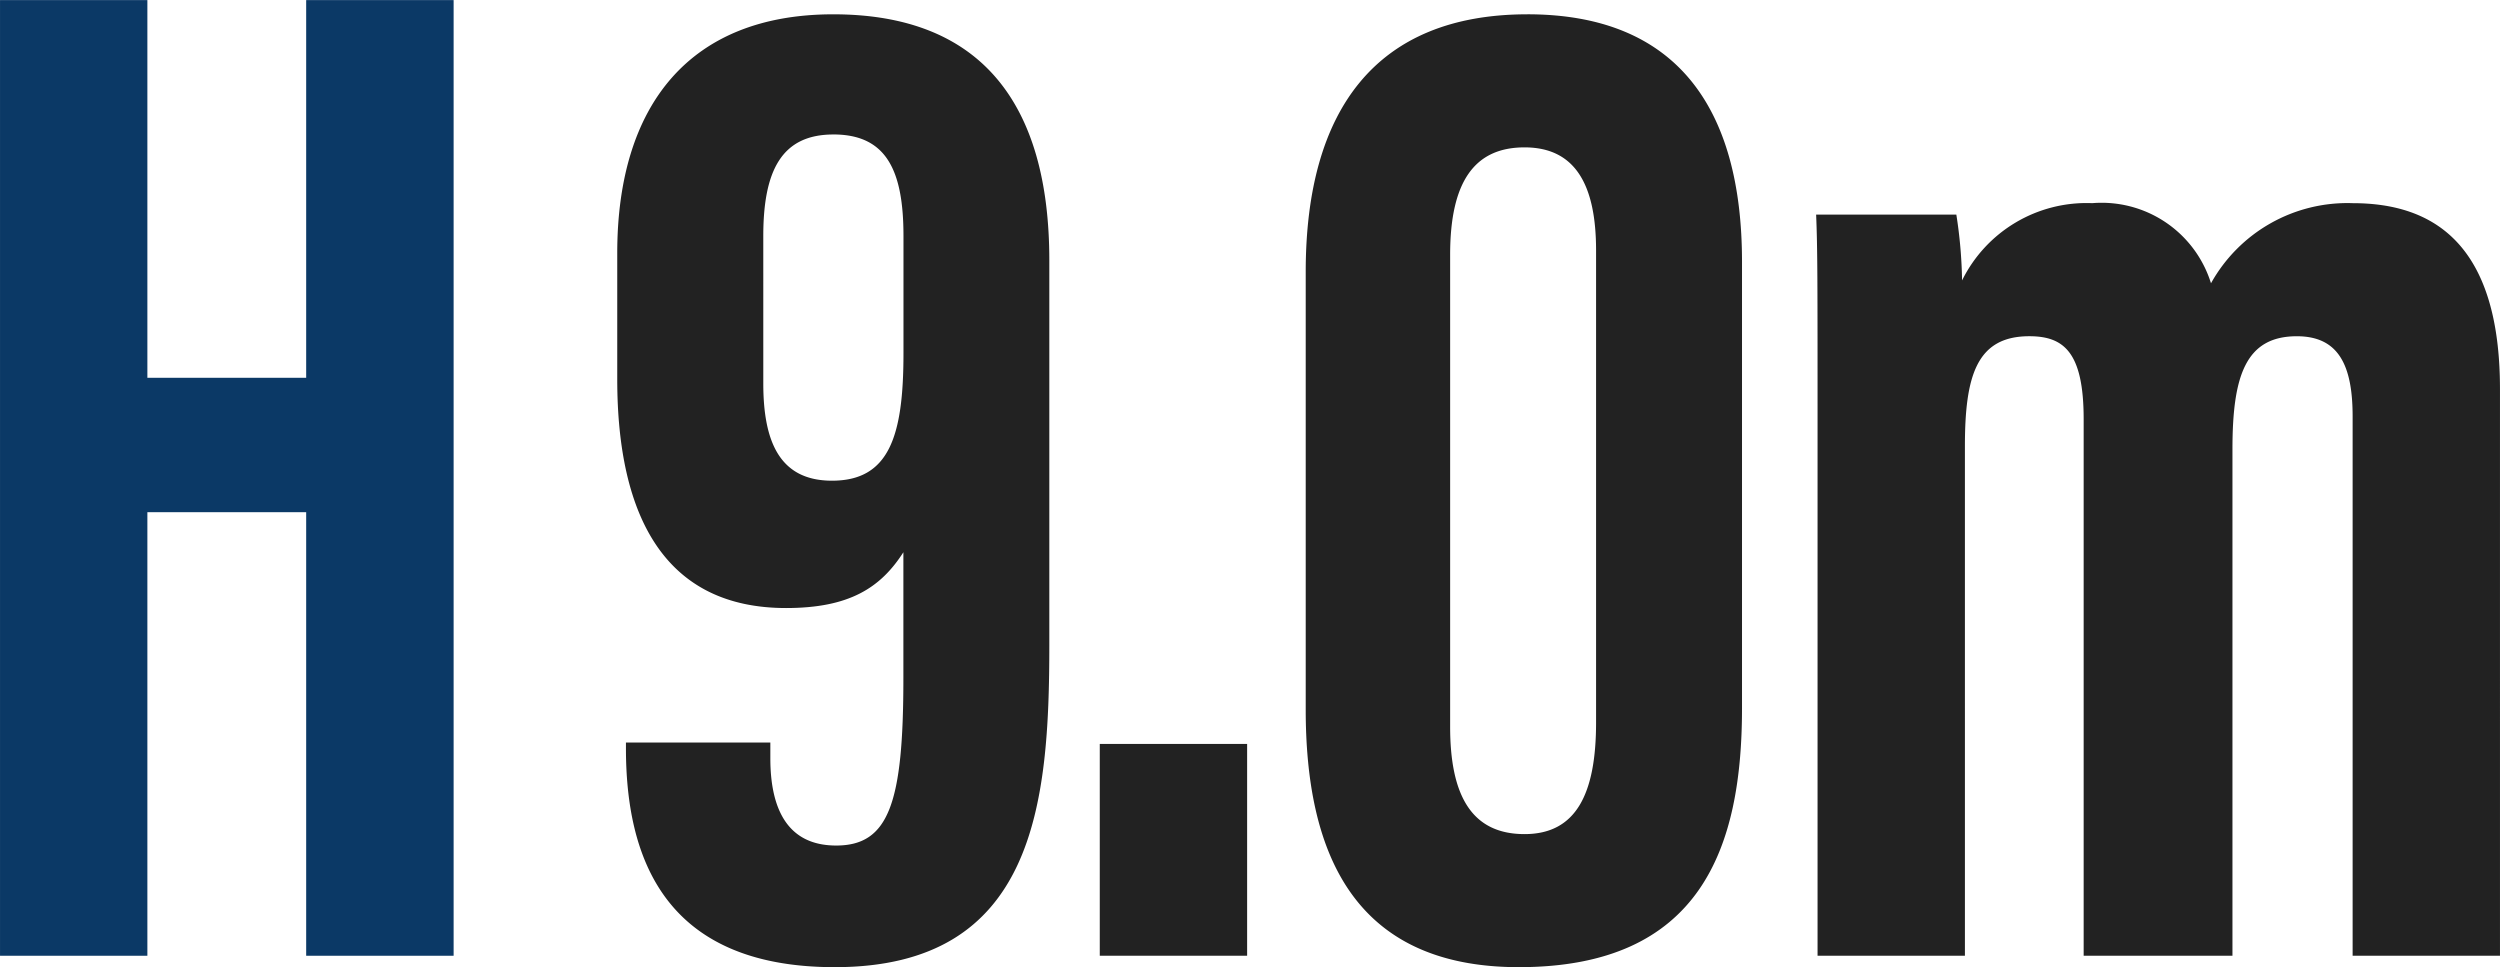
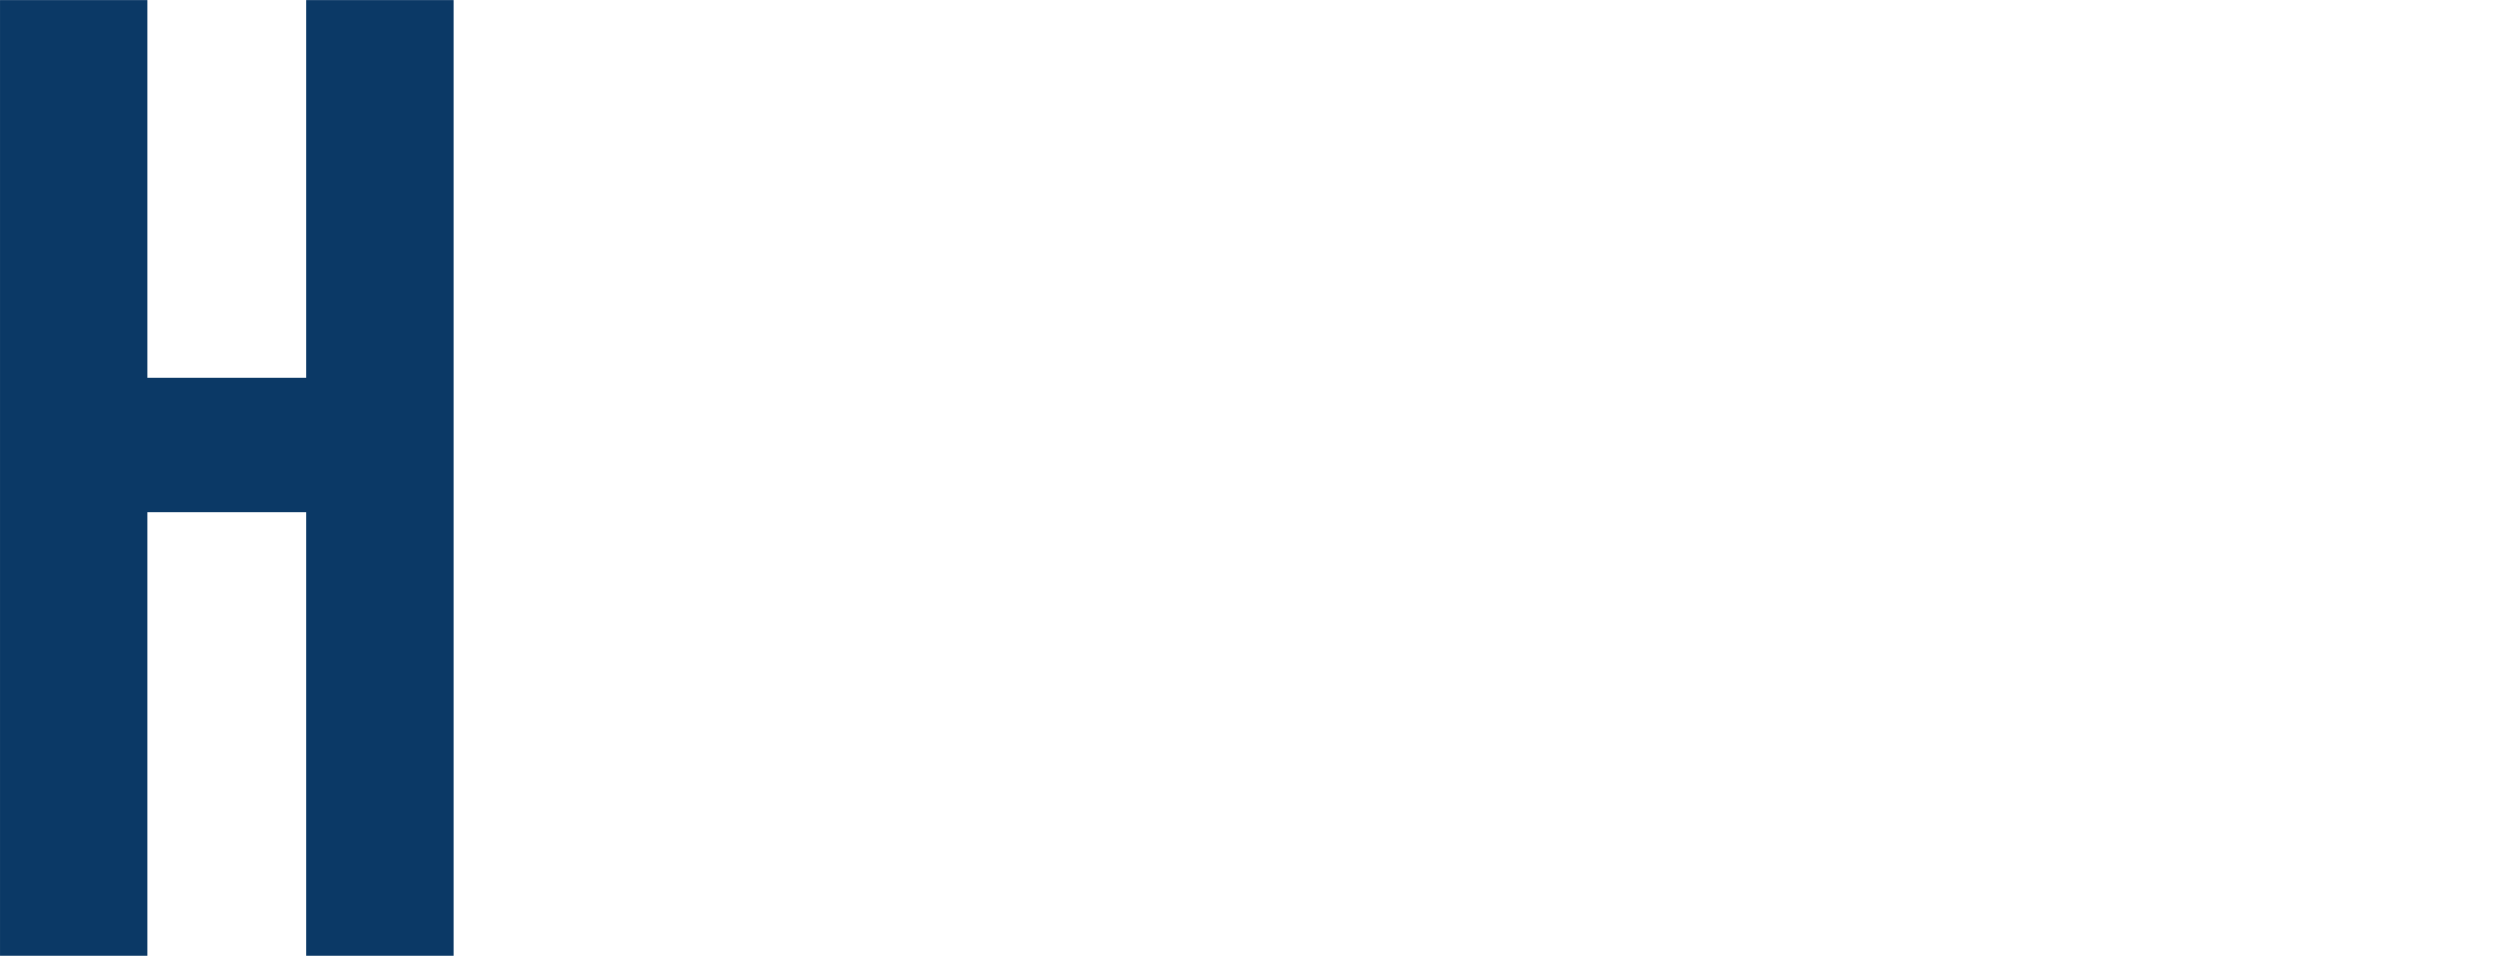
<svg xmlns="http://www.w3.org/2000/svg" width="116.149" height="44.934" viewBox="0 0 116.149 44.934">
  <g id="グループ_1979" data-name="グループ 1979" transform="translate(-860.025 -516.796)">
-     <path id="パス_252" data-name="パス 252" d="M955.539,561.455h6.846V537.792c0-3.257.532-5.118,2.991-5.118,1.6,0,2.526.732,2.526,3.856v24.926h6.913v-23.53c0-3.39.6-5.251,2.991-5.251,1.928,0,2.592,1.33,2.592,3.722v25.059h6.846V535.133c0-6.714-3.058-8.641-6.846-8.641a7.254,7.254,0,0,0-6.58,3.722,5.319,5.319,0,0,0-5.517-3.722,6.45,6.45,0,0,0-6.048,3.589,21.721,21.721,0,0,0-.266-3.057h-6.514c.066,1.6.066,3.123.066,9.97ZM941.926,523.9c2.392,0,3.323,1.794,3.323,4.786V550.62c0,3.324-.931,5.185-3.323,5.185-2.46,0-3.457-1.794-3.457-4.985V528.885c0-3.39,1.13-4.985,3.457-4.985m.133-6.182c-7.045,0-10.3,4.453-10.3,11.965v20.339c0,6.514,2.127,11.965,9.9,11.965,8.442,0,10.37-5.517,10.37-12.031V529.217c0-7.179-3.058-11.5-9.971-11.5m-13.021,33.9h-6.846v9.838h6.846ZM909.814,523.3c2.46,0,3.257,1.662,3.257,4.719v5.451c0,3.855-.665,5.916-3.323,5.916-2.46,0-3.19-1.861-3.19-4.52V528.02c0-3.057.864-4.719,3.257-4.719m-9.638,28.25v.266c0,4.919,1.662,10.17,9.7,10.17,9.306,0,9.97-7.578,9.97-14.956v-17.88c0-7.312-3.191-11.433-10.037-11.433-6.646,0-10.037,4.188-10.037,11.1v5.849c0,6.447,2.26,10.635,7.844,10.635,2.925,0,4.387-.931,5.45-2.592v5.849c0,5.783-.665,7.777-3.123,7.777-2.194,0-3.058-1.6-3.058-4.055v-.731Z" transform="translate(-11.071 -0.257)" fill="#222" />
    <path id="パス_253" data-name="パス 253" d="M874.25,516.8v17.548h-7.378V516.8h-6.846v44.4h6.846V540.592h7.378V561.2H881.1V516.8Z" transform="translate(0)" fill="#0b3966" />
  </g>
</svg>